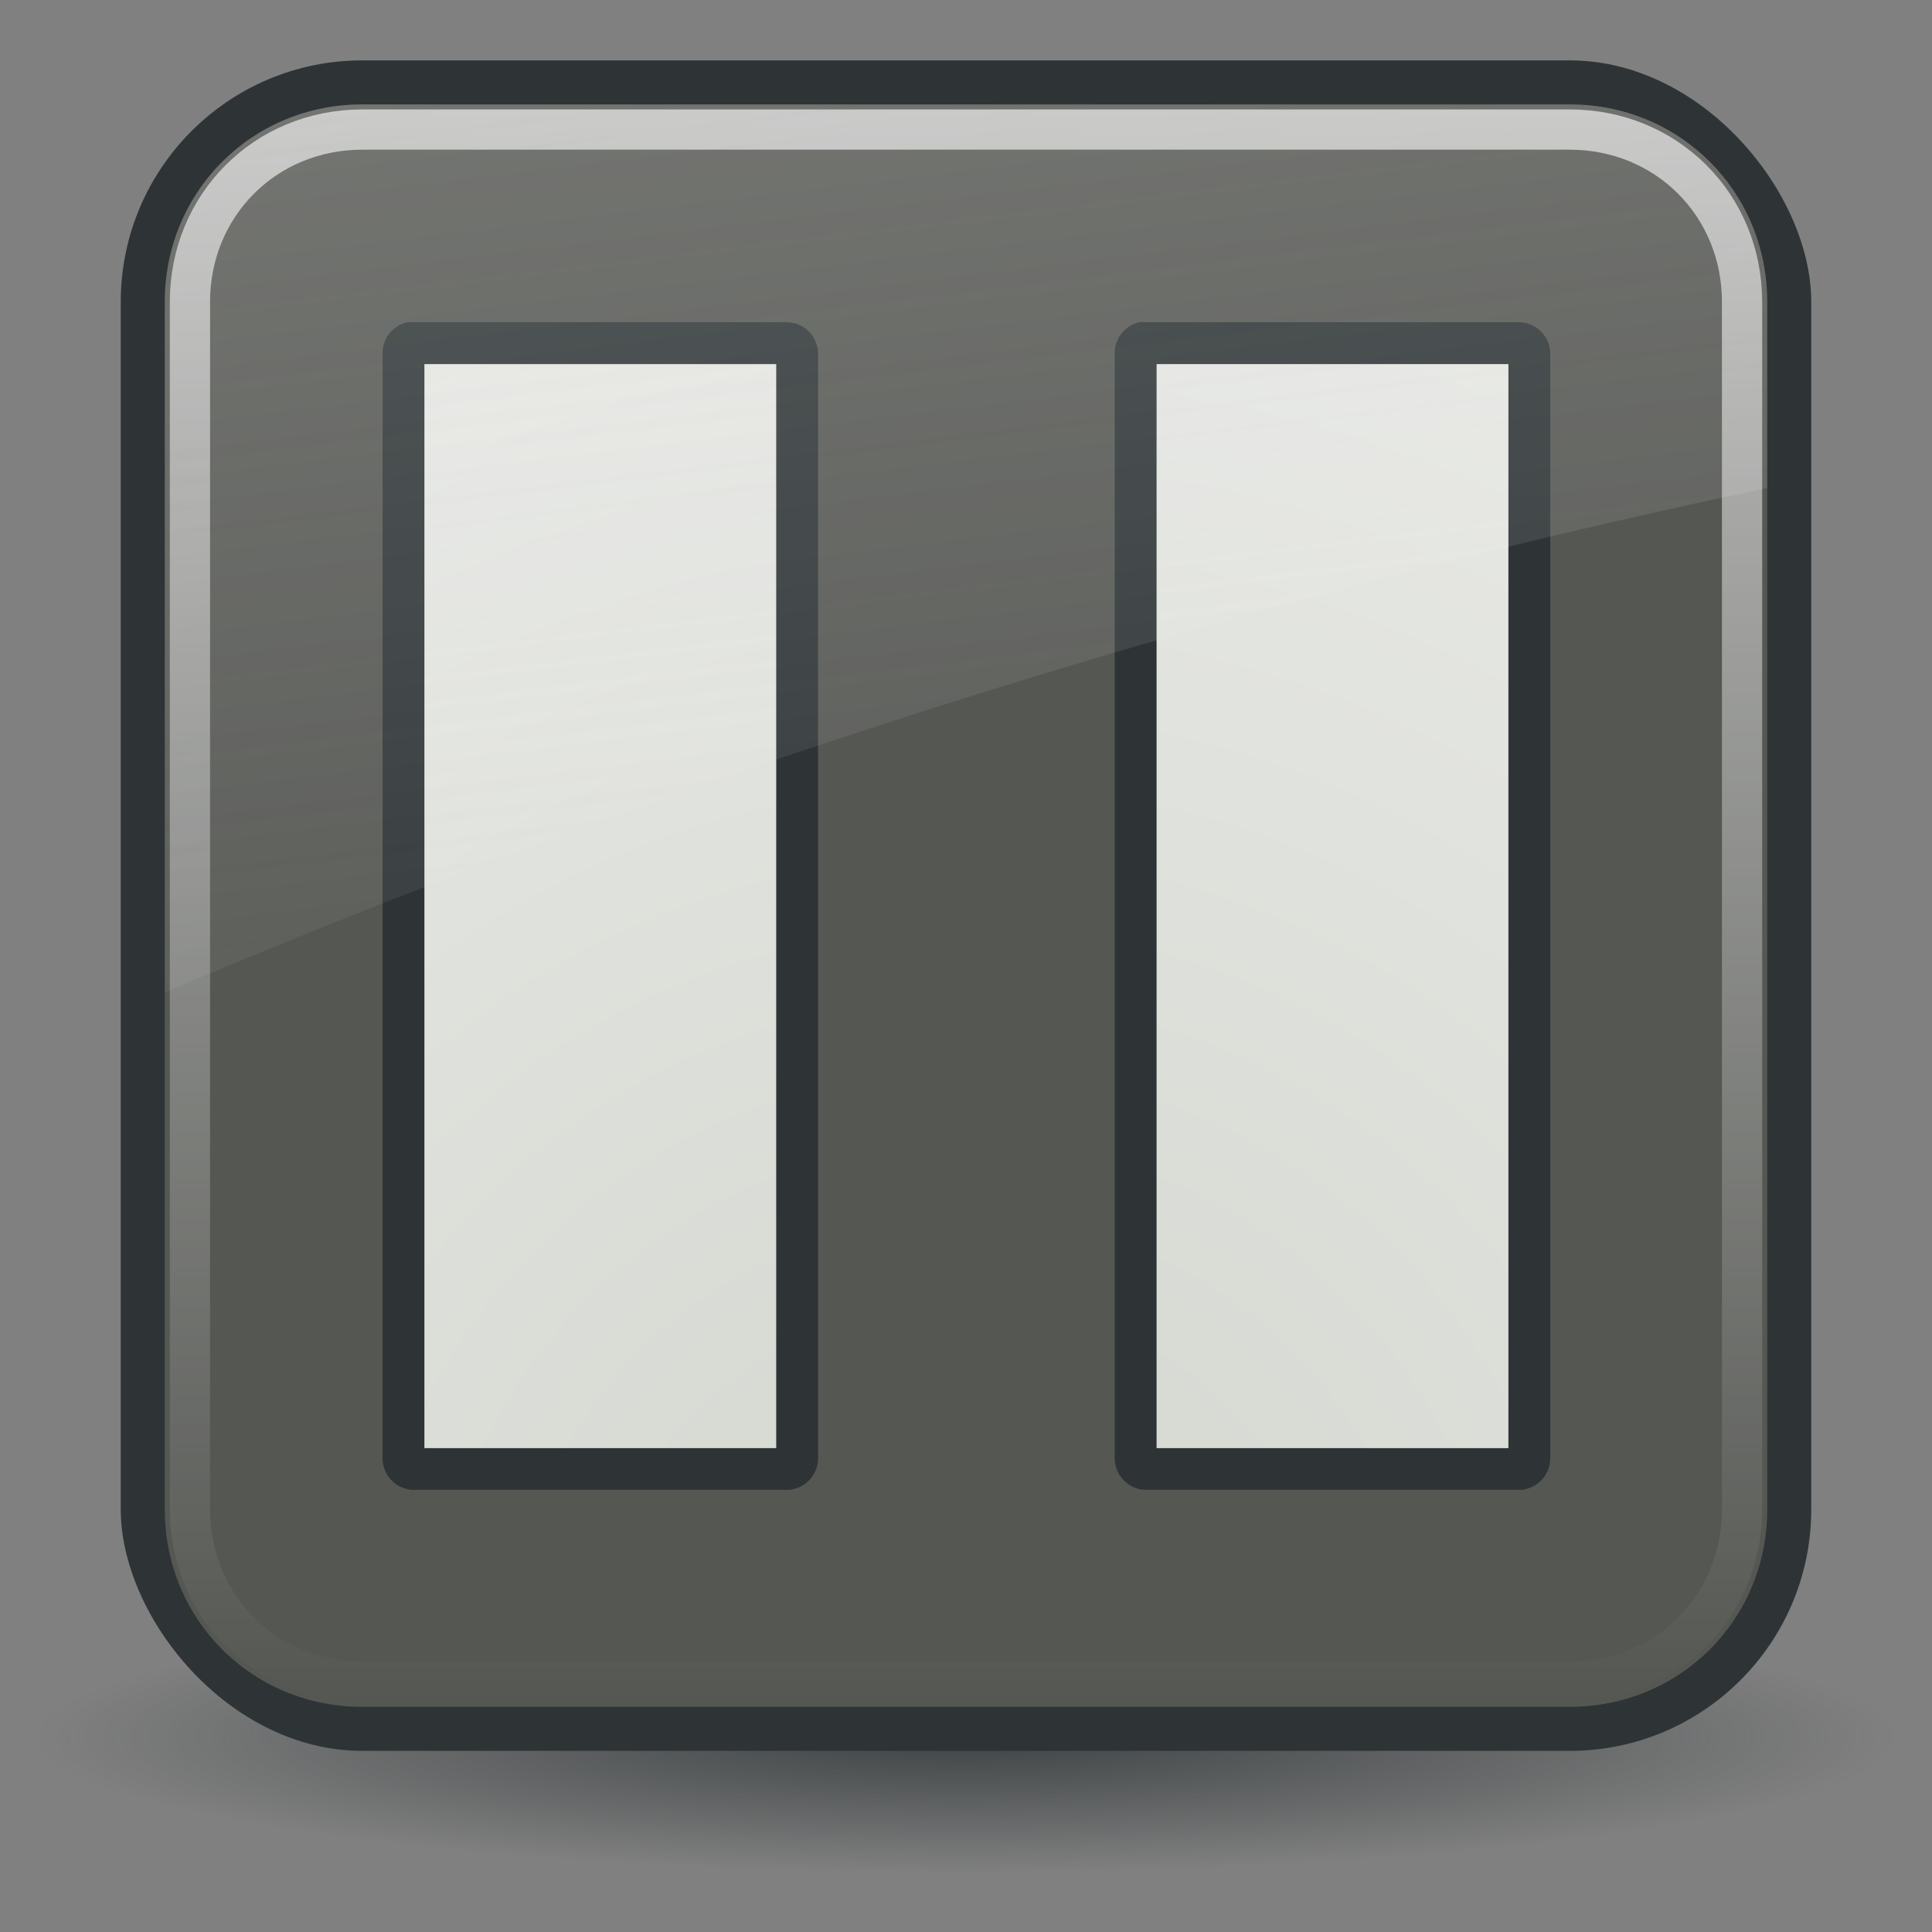
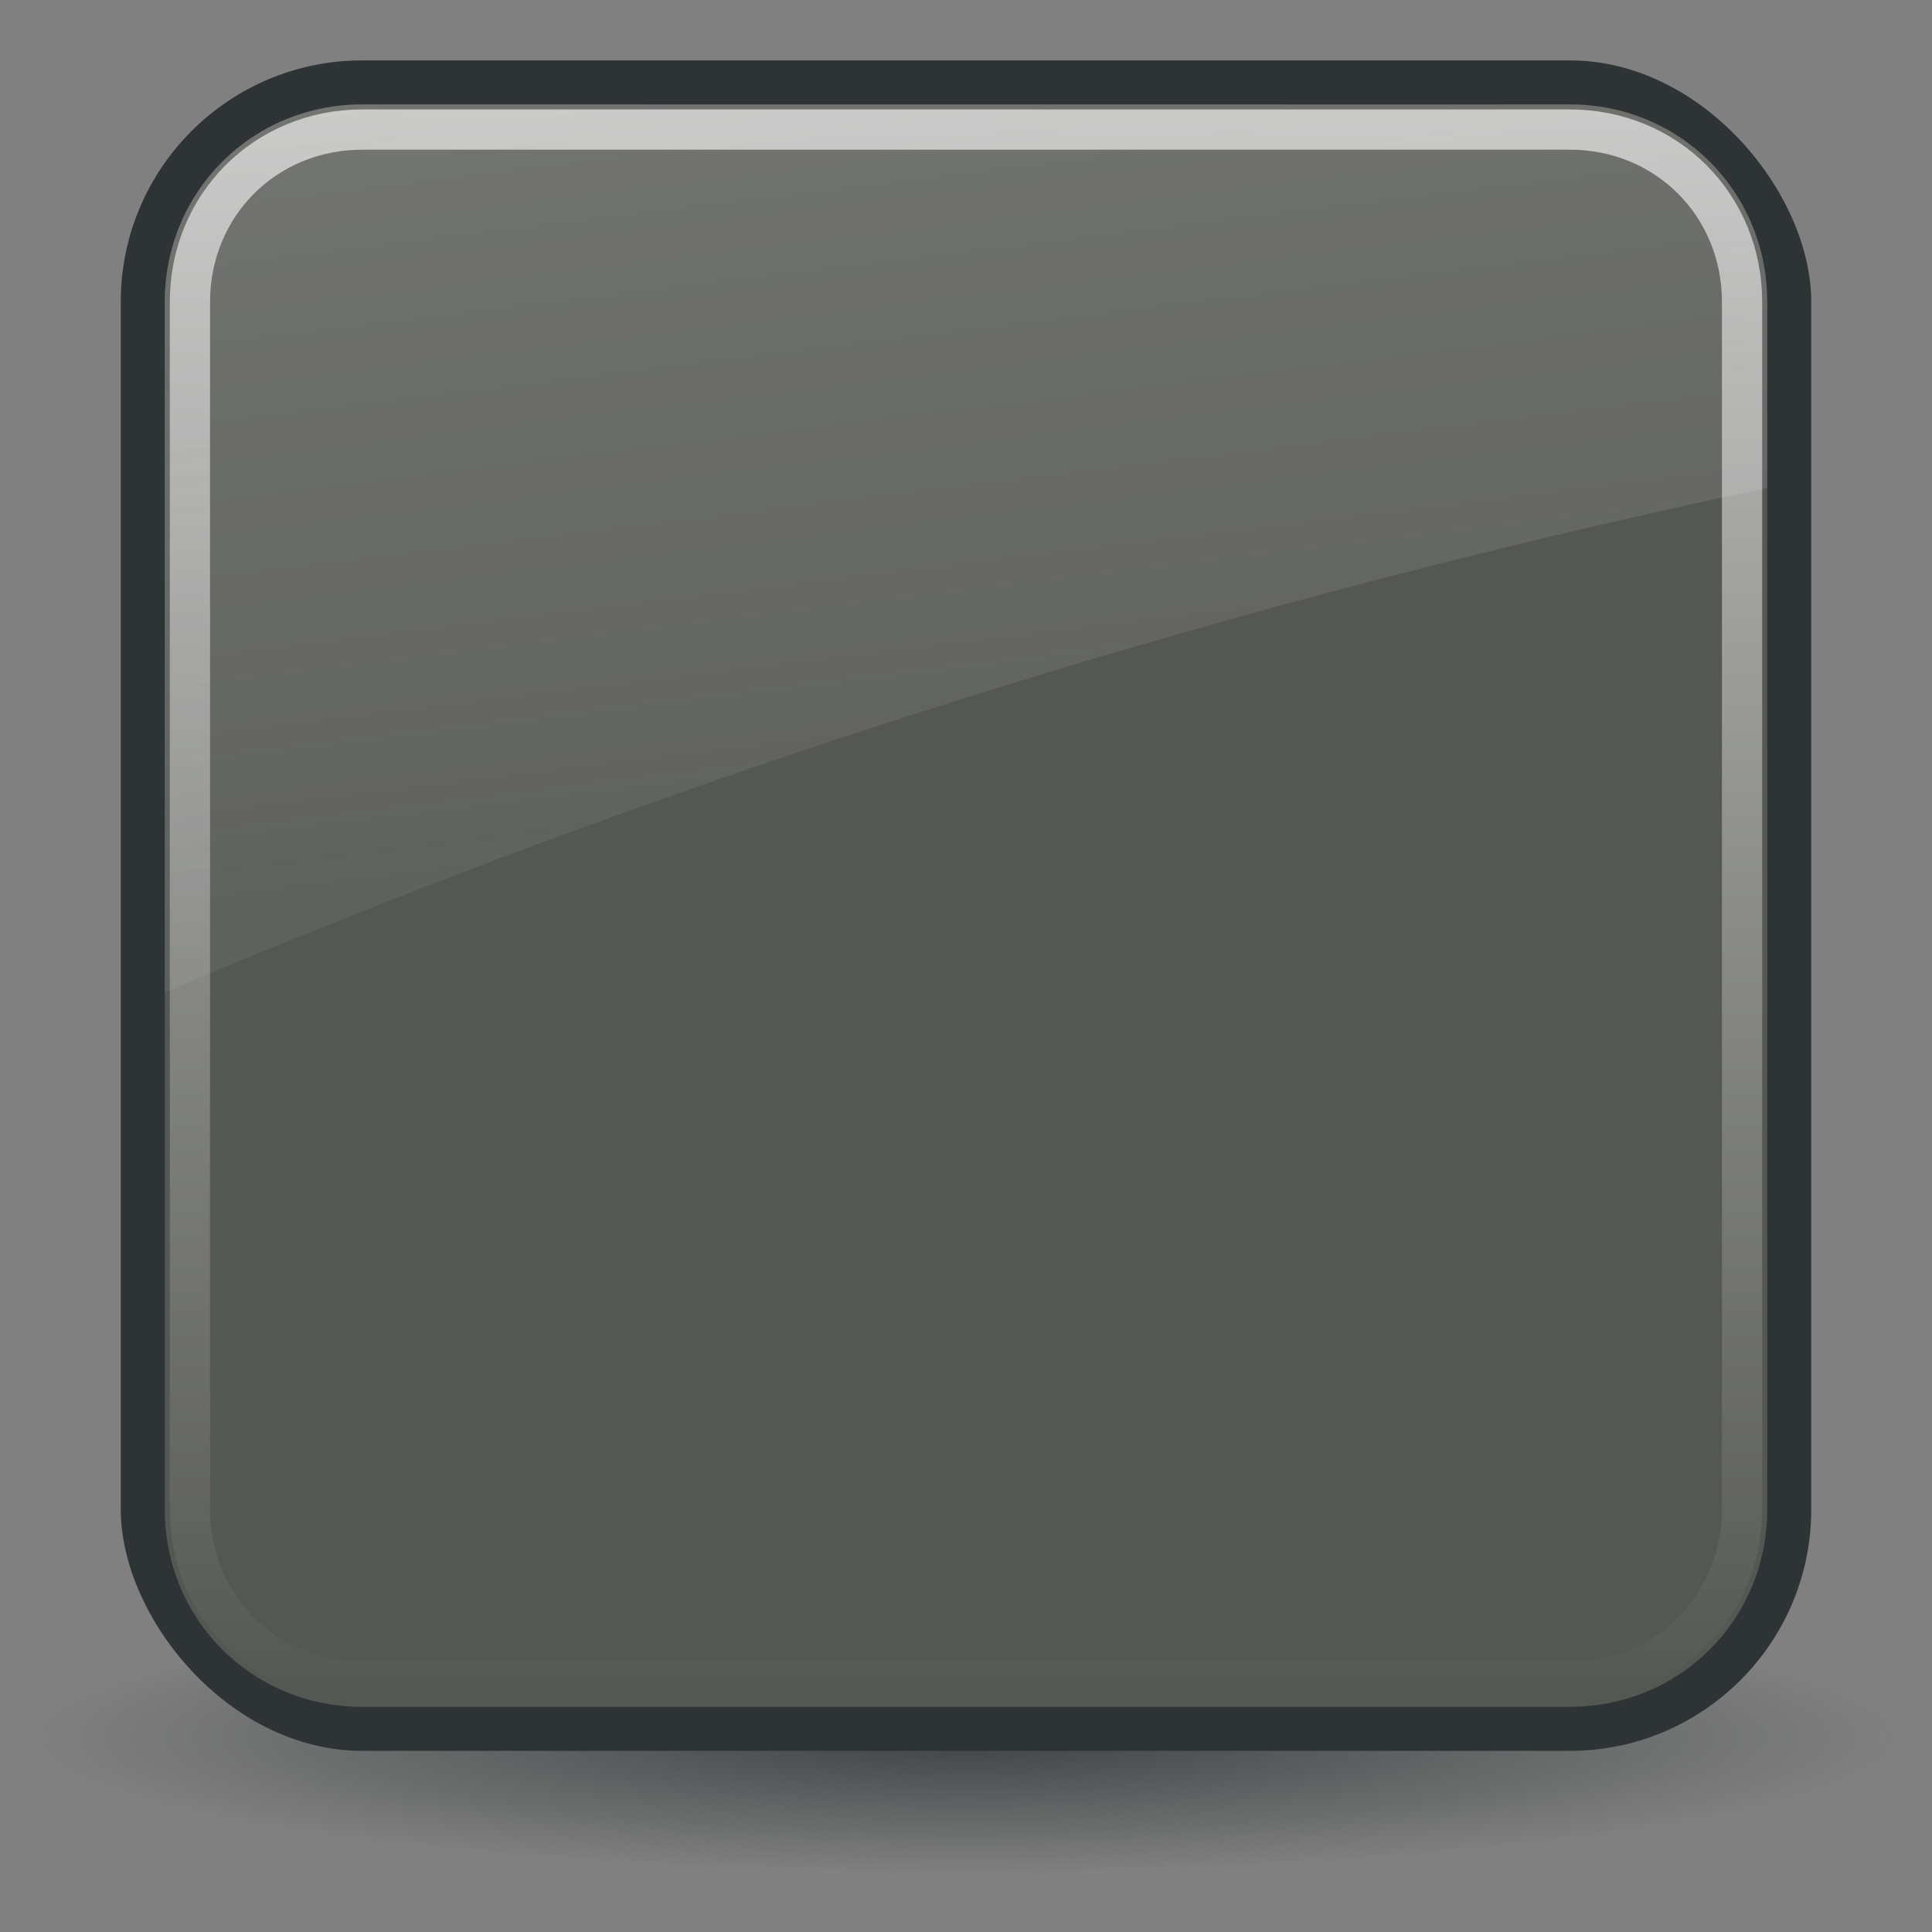
<svg xmlns="http://www.w3.org/2000/svg" version="1.0" viewBox="0 0 48 48">
  <rect x="0" y="0" width="48" height="48" fill="#808080" stroke="none" />
  <defs>
    <radialGradient id="b" cx="24.377" cy="45.941" r="23.077" gradientTransform="matrix(1 0 0 .146 0 39.255)" gradientUnits="userSpaceOnUse">
      <stop stop-color="#2e3436" offset="0" />
      <stop stop-color="#2e3436" stop-opacity="0" offset="1" />
    </radialGradient>
    <linearGradient id="c" x2="0" y1="4.219" y2="43.781" gradientUnits="userSpaceOnUse">
      <stop stop-color="#fff" stop-opacity=".8" offset="0" />
      <stop stop-color="#fff" stop-opacity="0" offset="1" />
    </linearGradient>
    <linearGradient id="d" x1="4.094" x2="15.298" y1="-58.012" y2="33.906" gradientTransform="translate(0 -1.5)" gradientUnits="userSpaceOnUse">
      <stop stop-color="#eeeeec" offset="0" />
      <stop stop-color="#eeeeec" stop-opacity="0" offset="1" />
    </linearGradient>
    <radialGradient id="a" cx="24" cy="49.322" r="17.812" gradientTransform="matrix(2.573 -2.45 2.454 2.577 -158.79 -18.985)" gradientUnits="userSpaceOnUse">
      <stop stop-color="#d3d7cf" offset="0" />
      <stop stop-color="#eeeeec" offset="1" />
    </radialGradient>
  </defs>
  <path transform="translate(-.377 -2.8)" d="m47.454 45.941a23.077 3.359 0 1 1-46.154 0 23.077 3.359 0 1 1 46.154 0z" fill="url(#b)" opacity=".8" />
  <rect x="3" y="1.5" width="42" height="42" rx="6" fill="#2e3436" />
  <path transform="translate(0 -1.5)" d="m9 4.094c-2.739 0-4.906 2.167-4.906 4.906v30c0 2.739 2.167 4.906 4.906 4.906h30c2.739 0 4.906-2.167 4.906-4.906v-30c0-2.739-2.167-4.906-4.906-4.906h-30z" fill="#555753" />
  <path transform="translate(0 -1.5)" d="m9 4.719c-2.406 0-4.281 1.876-4.281 4.281v30c0 2.406 1.876 4.281 4.281 4.281h30c2.406 0 4.281-1.876 4.281-4.281v-30c0-2.406-1.875-4.281-4.281-4.281h-30z" fill="none" opacity=".8" stroke="url(#c)" stroke-dashoffset="30" stroke-linecap="round" />
-   <path transform="matrix(.756 0 0 .756 5.866 4.368)" d="m5.625 4.812a1.041 1.041 0 0 0-0.812 1.031v36.312a1.041 1.041 0 0 0 1.031 1.031h12.25a1.041 1.041 0 0 0 1.031-1.031v-36.312a1.041 1.041 0 0 0-1.031-1.032h-12.25a1.041 1.041 0 0 0-0.219 0zm24.062 0a1.041 1.041 0 0 0-0.812 1.031v36.312a1.041 1.041 0 0 0 1.031 1.031h12.25a1.041 1.041 0 0 0 1.031-1.031v-36.312a1.041 1.041 0 0 0-1.031-1.032h-12.25a1.041 1.041 0 0 0-0.219 0z" fill="#2e3436" />
-   <path transform="matrix(.756 0 0 .756 5.866 4.368)" d="m6.188 6.188v35.625h11.562v-35.625h-11.562zm24.062 0v35.625h11.562v-35.625h-11.562z" fill="url(#a)" />
  <path d="m9 2.594c-2.739 0-4.906 2.167-4.906 4.906v17.156c12.085-5.133 25.681-9.569 39.812-12.531v-4.625c0-2.739-2.167-4.906-4.906-4.906h-30z" fill="url(#d)" opacity=".6" />
</svg>